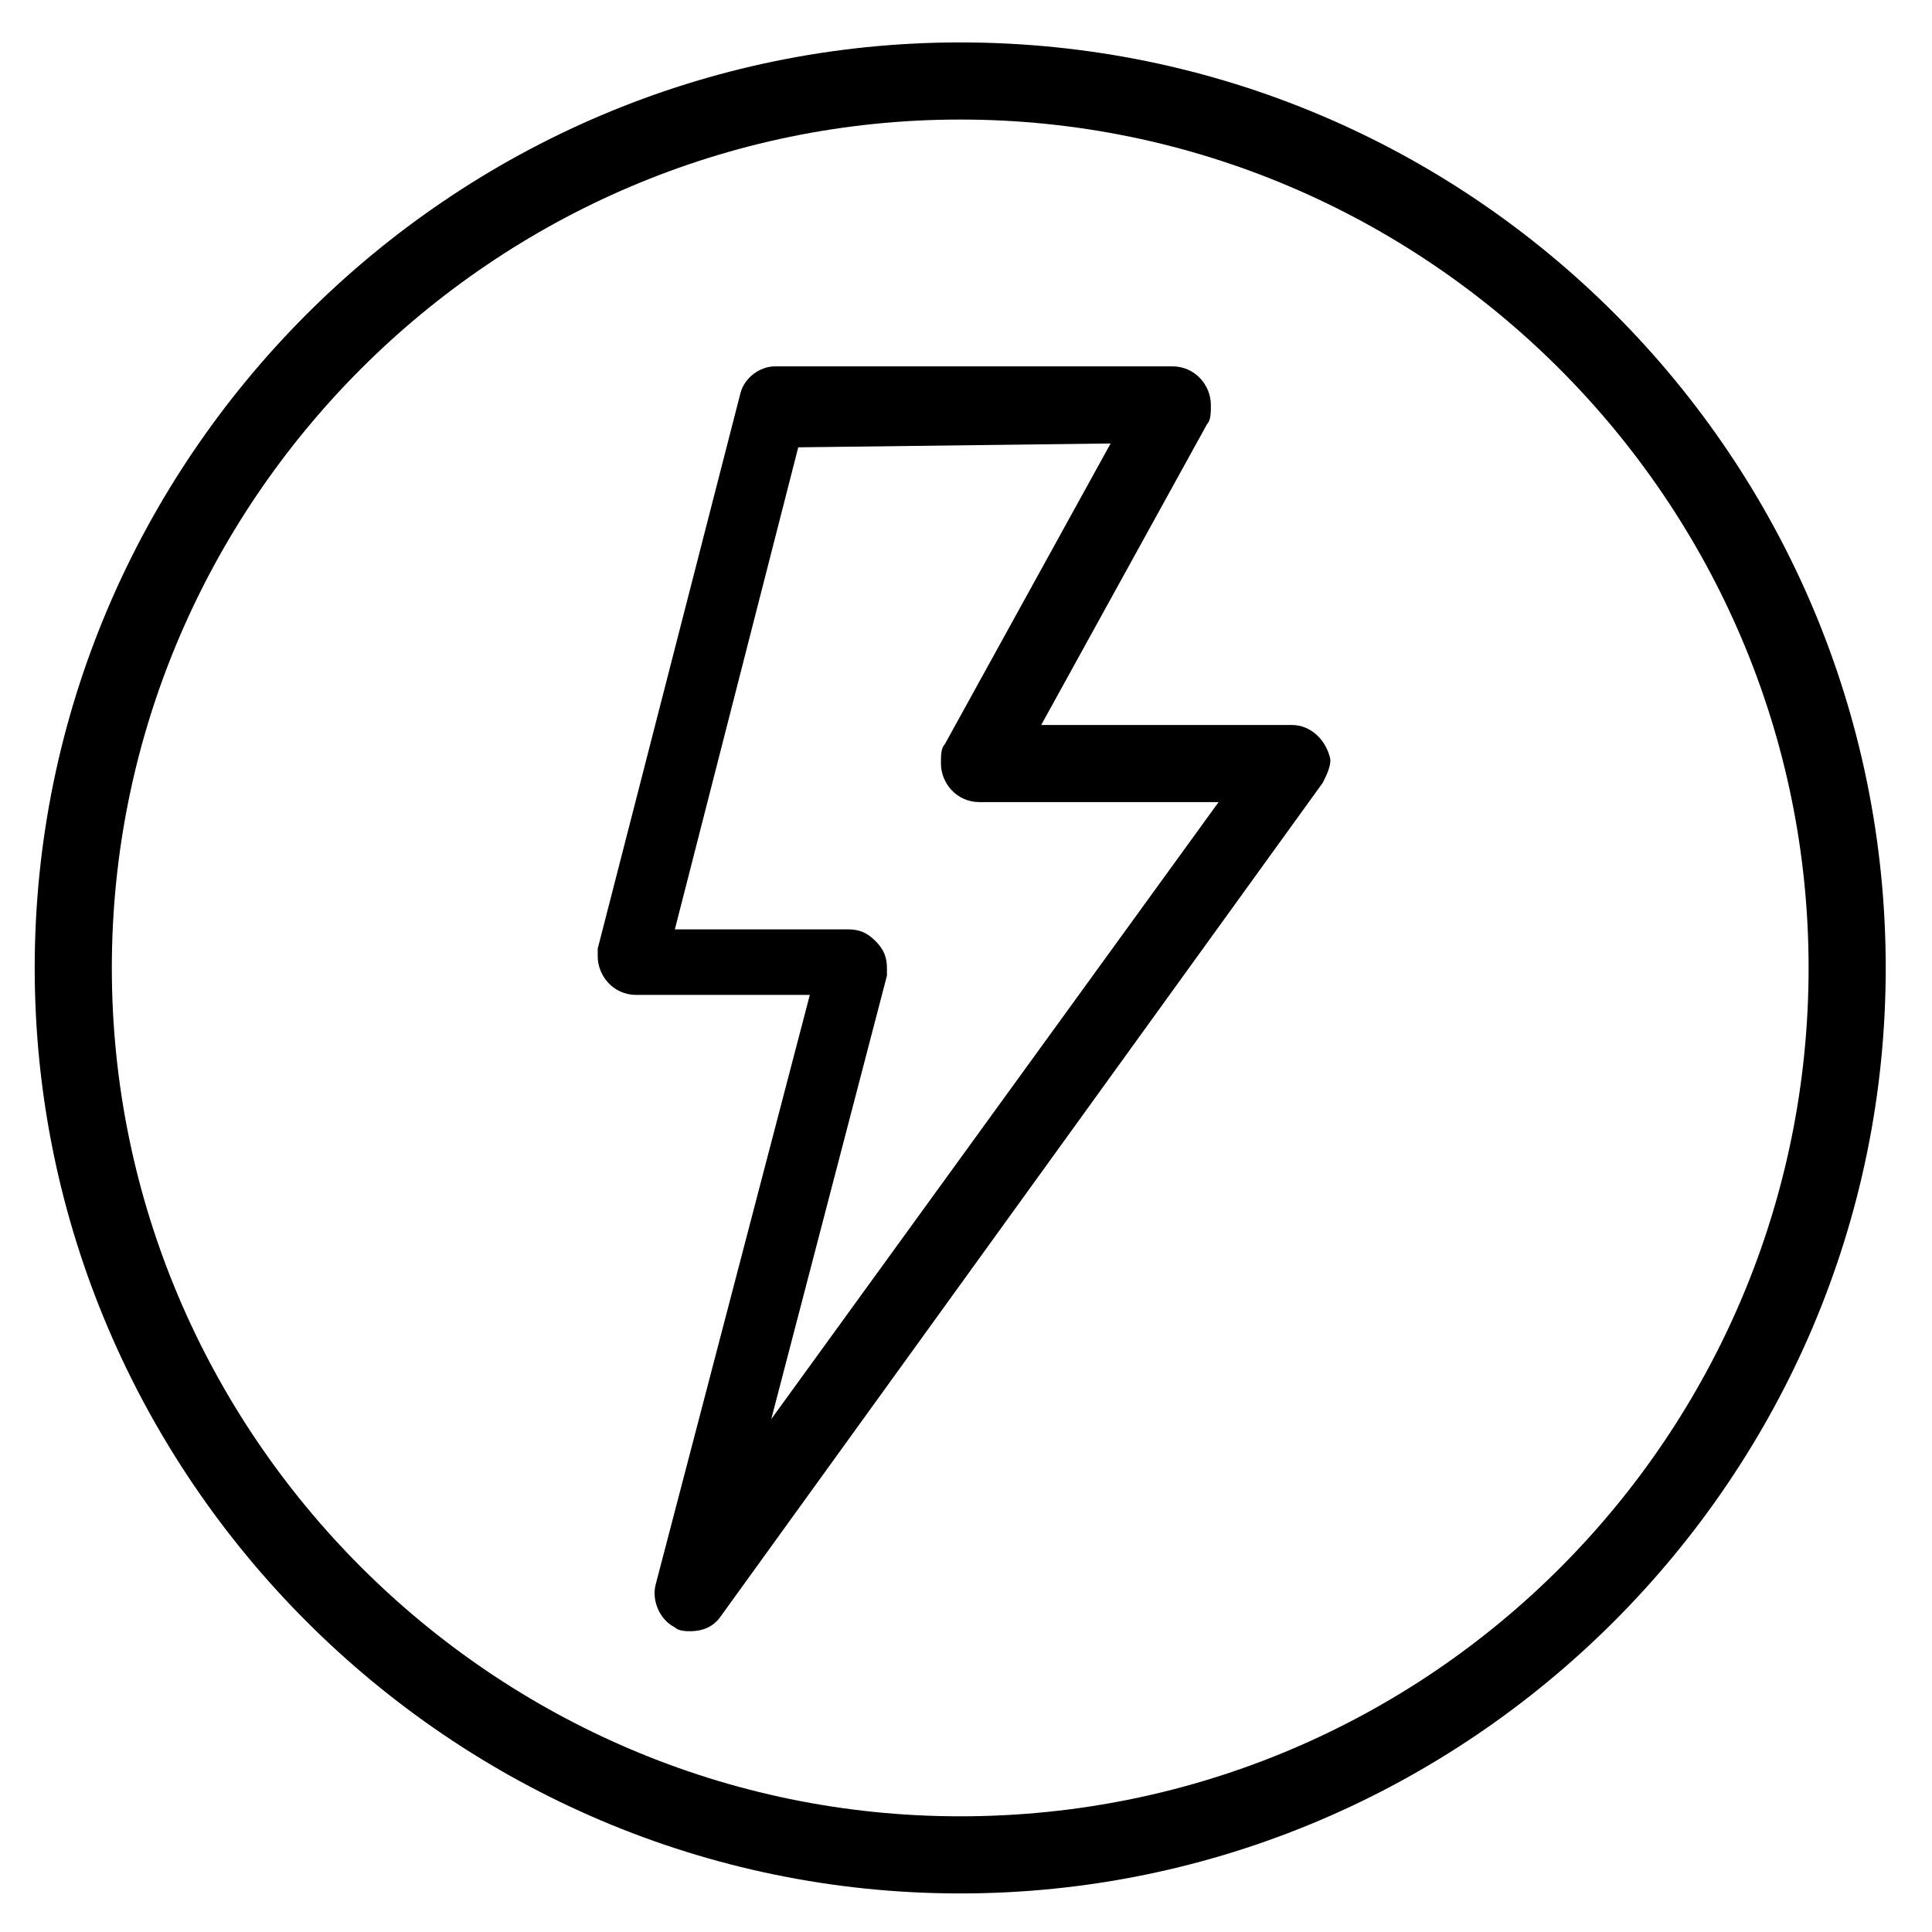
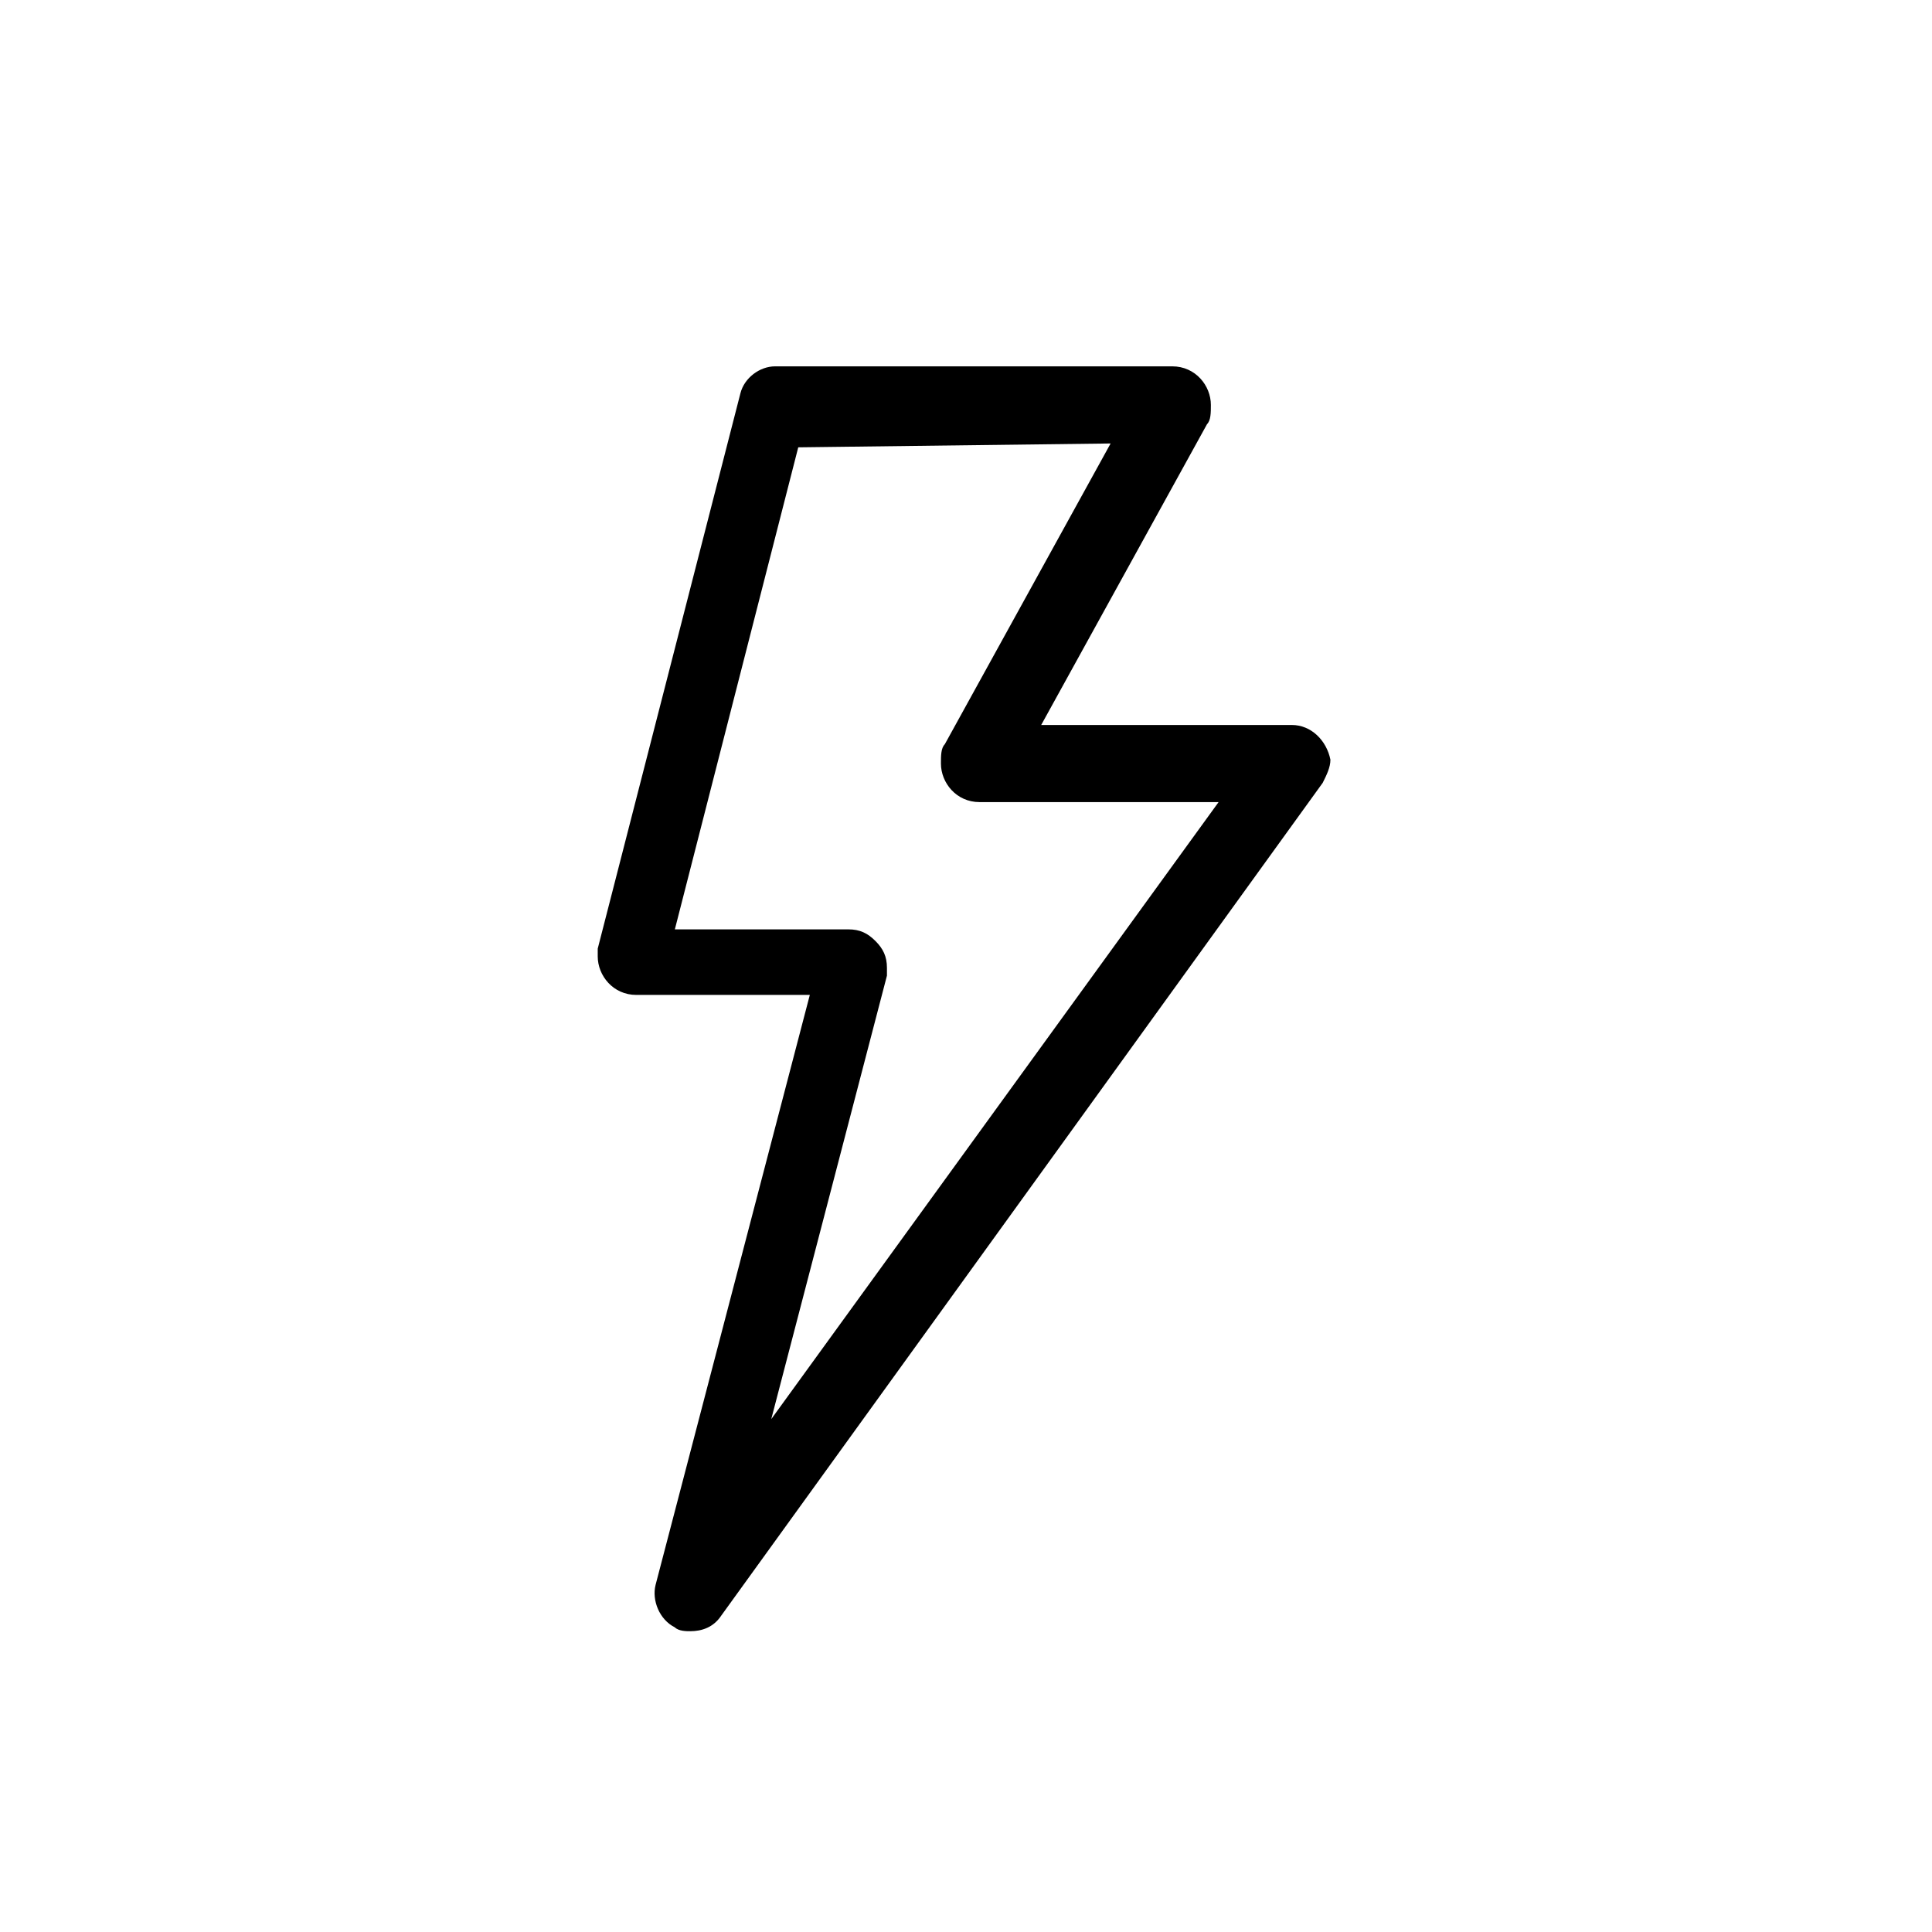
<svg xmlns="http://www.w3.org/2000/svg" version="1.1" id="Calque_1" x="0px" y="0px" viewBox="0 0 50.1 50.1" style="enable-background:new 0 0 50.1 50.1;" xml:space="preserve">
  <g>
-     <path d="M24.9,1.1c-13.2,0-24,10.8-24,24s10.8,24,24,24s24-10.8,24-24S38.2,1.1,24.9,1.1z M24.9,47.1c-12.1,0-22-9.9-22-22   s9.9-22,22-22s22,9.9,22,22S37.1,47.1,24.9,47.1z" />
    <path d="M33.5,18.8H27l4.3-7.8c0.1-0.1,0.1-0.3,0.1-0.5c0-0.5-0.4-1-1-1H20.1c-0.4,0-0.8,0.3-0.9,0.7l-3.7,14.4c0,0.1,0,0.2,0,0.2   c0,0.5,0.4,1,1,1H21l-4,15.3c-0.1,0.4,0.1,0.9,0.5,1.1c0.1,0.1,0.3,0.1,0.4,0.1c0.3,0,0.6-0.1,0.8-0.4l15.6-21.6   c0.1-0.2,0.2-0.4,0.2-0.6C34.4,19.2,34,18.8,33.5,18.8z M28.8,11.5l-4.3,7.8c-0.1,0.1-0.1,0.3-0.1,0.5c0,0.5,0.4,1,1,1h6.2L20,36.8   l3-11.5c0-0.1,0-0.2,0-0.2c0-0.3-0.1-0.5-0.3-0.7c-0.2-0.2-0.4-0.3-0.7-0.3l0,0h-4.5l3.2-12.5L28.8,11.5L28.8,11.5z" />
  </g>
</svg>